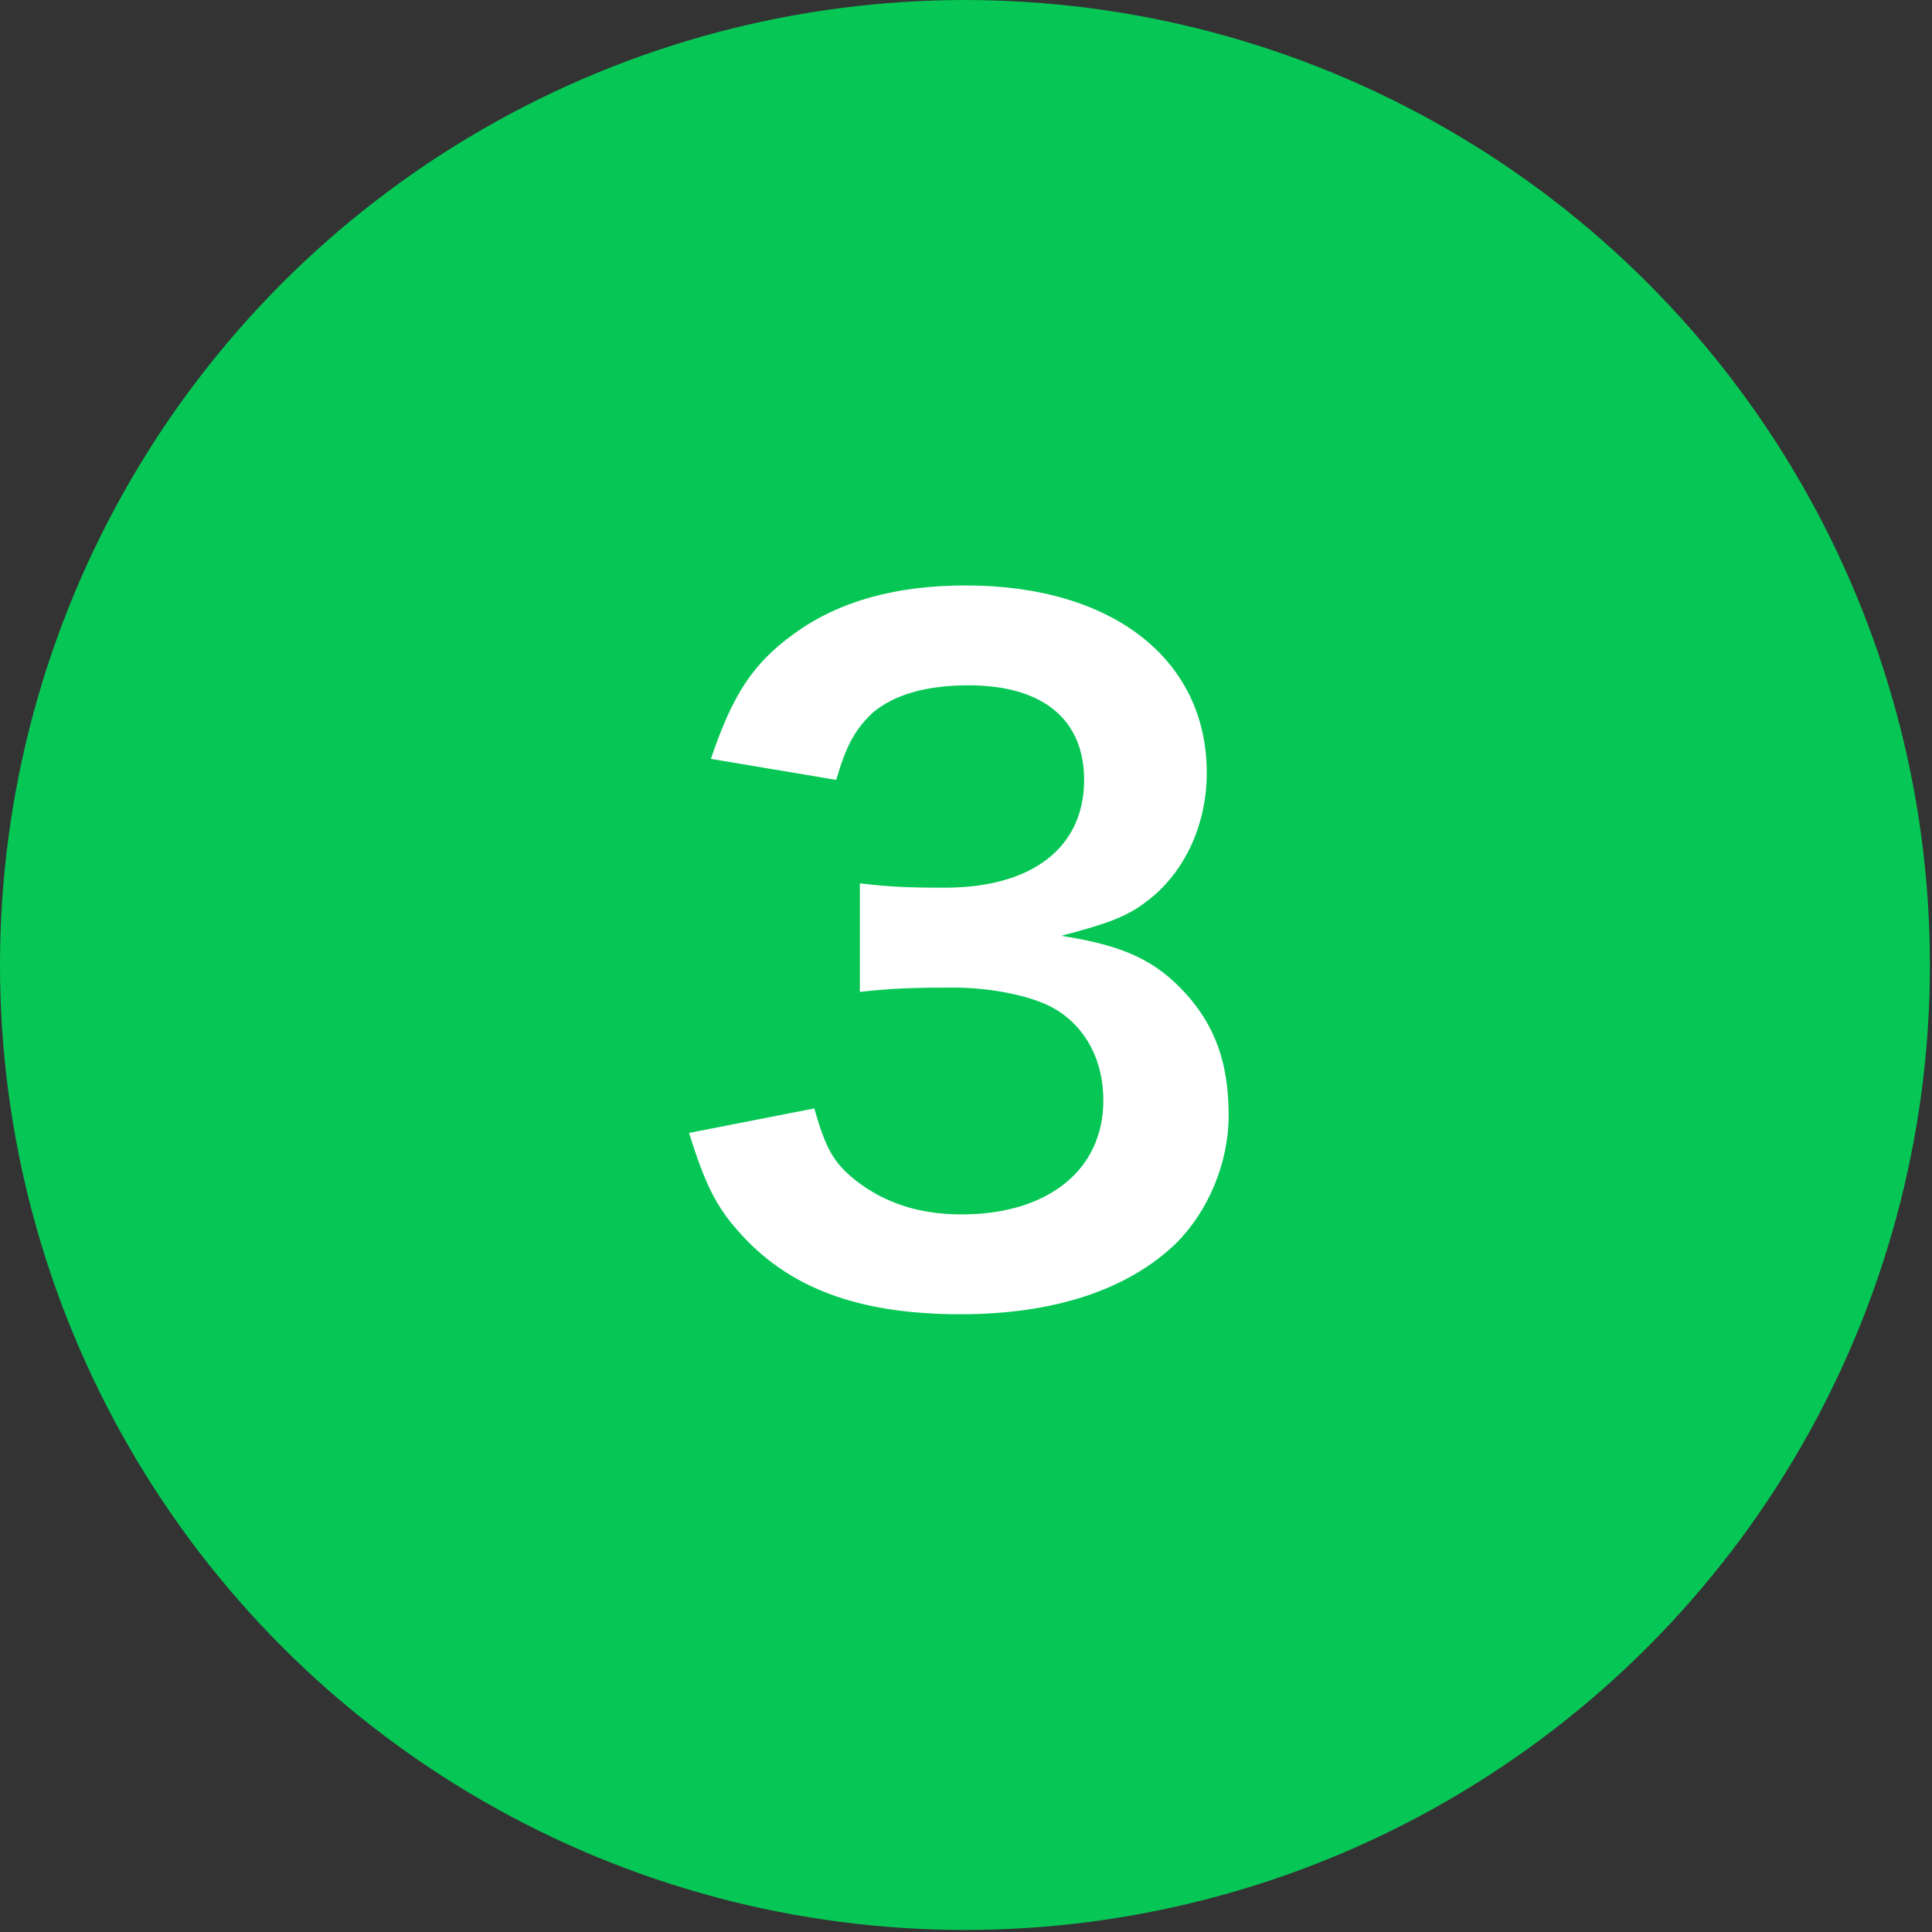
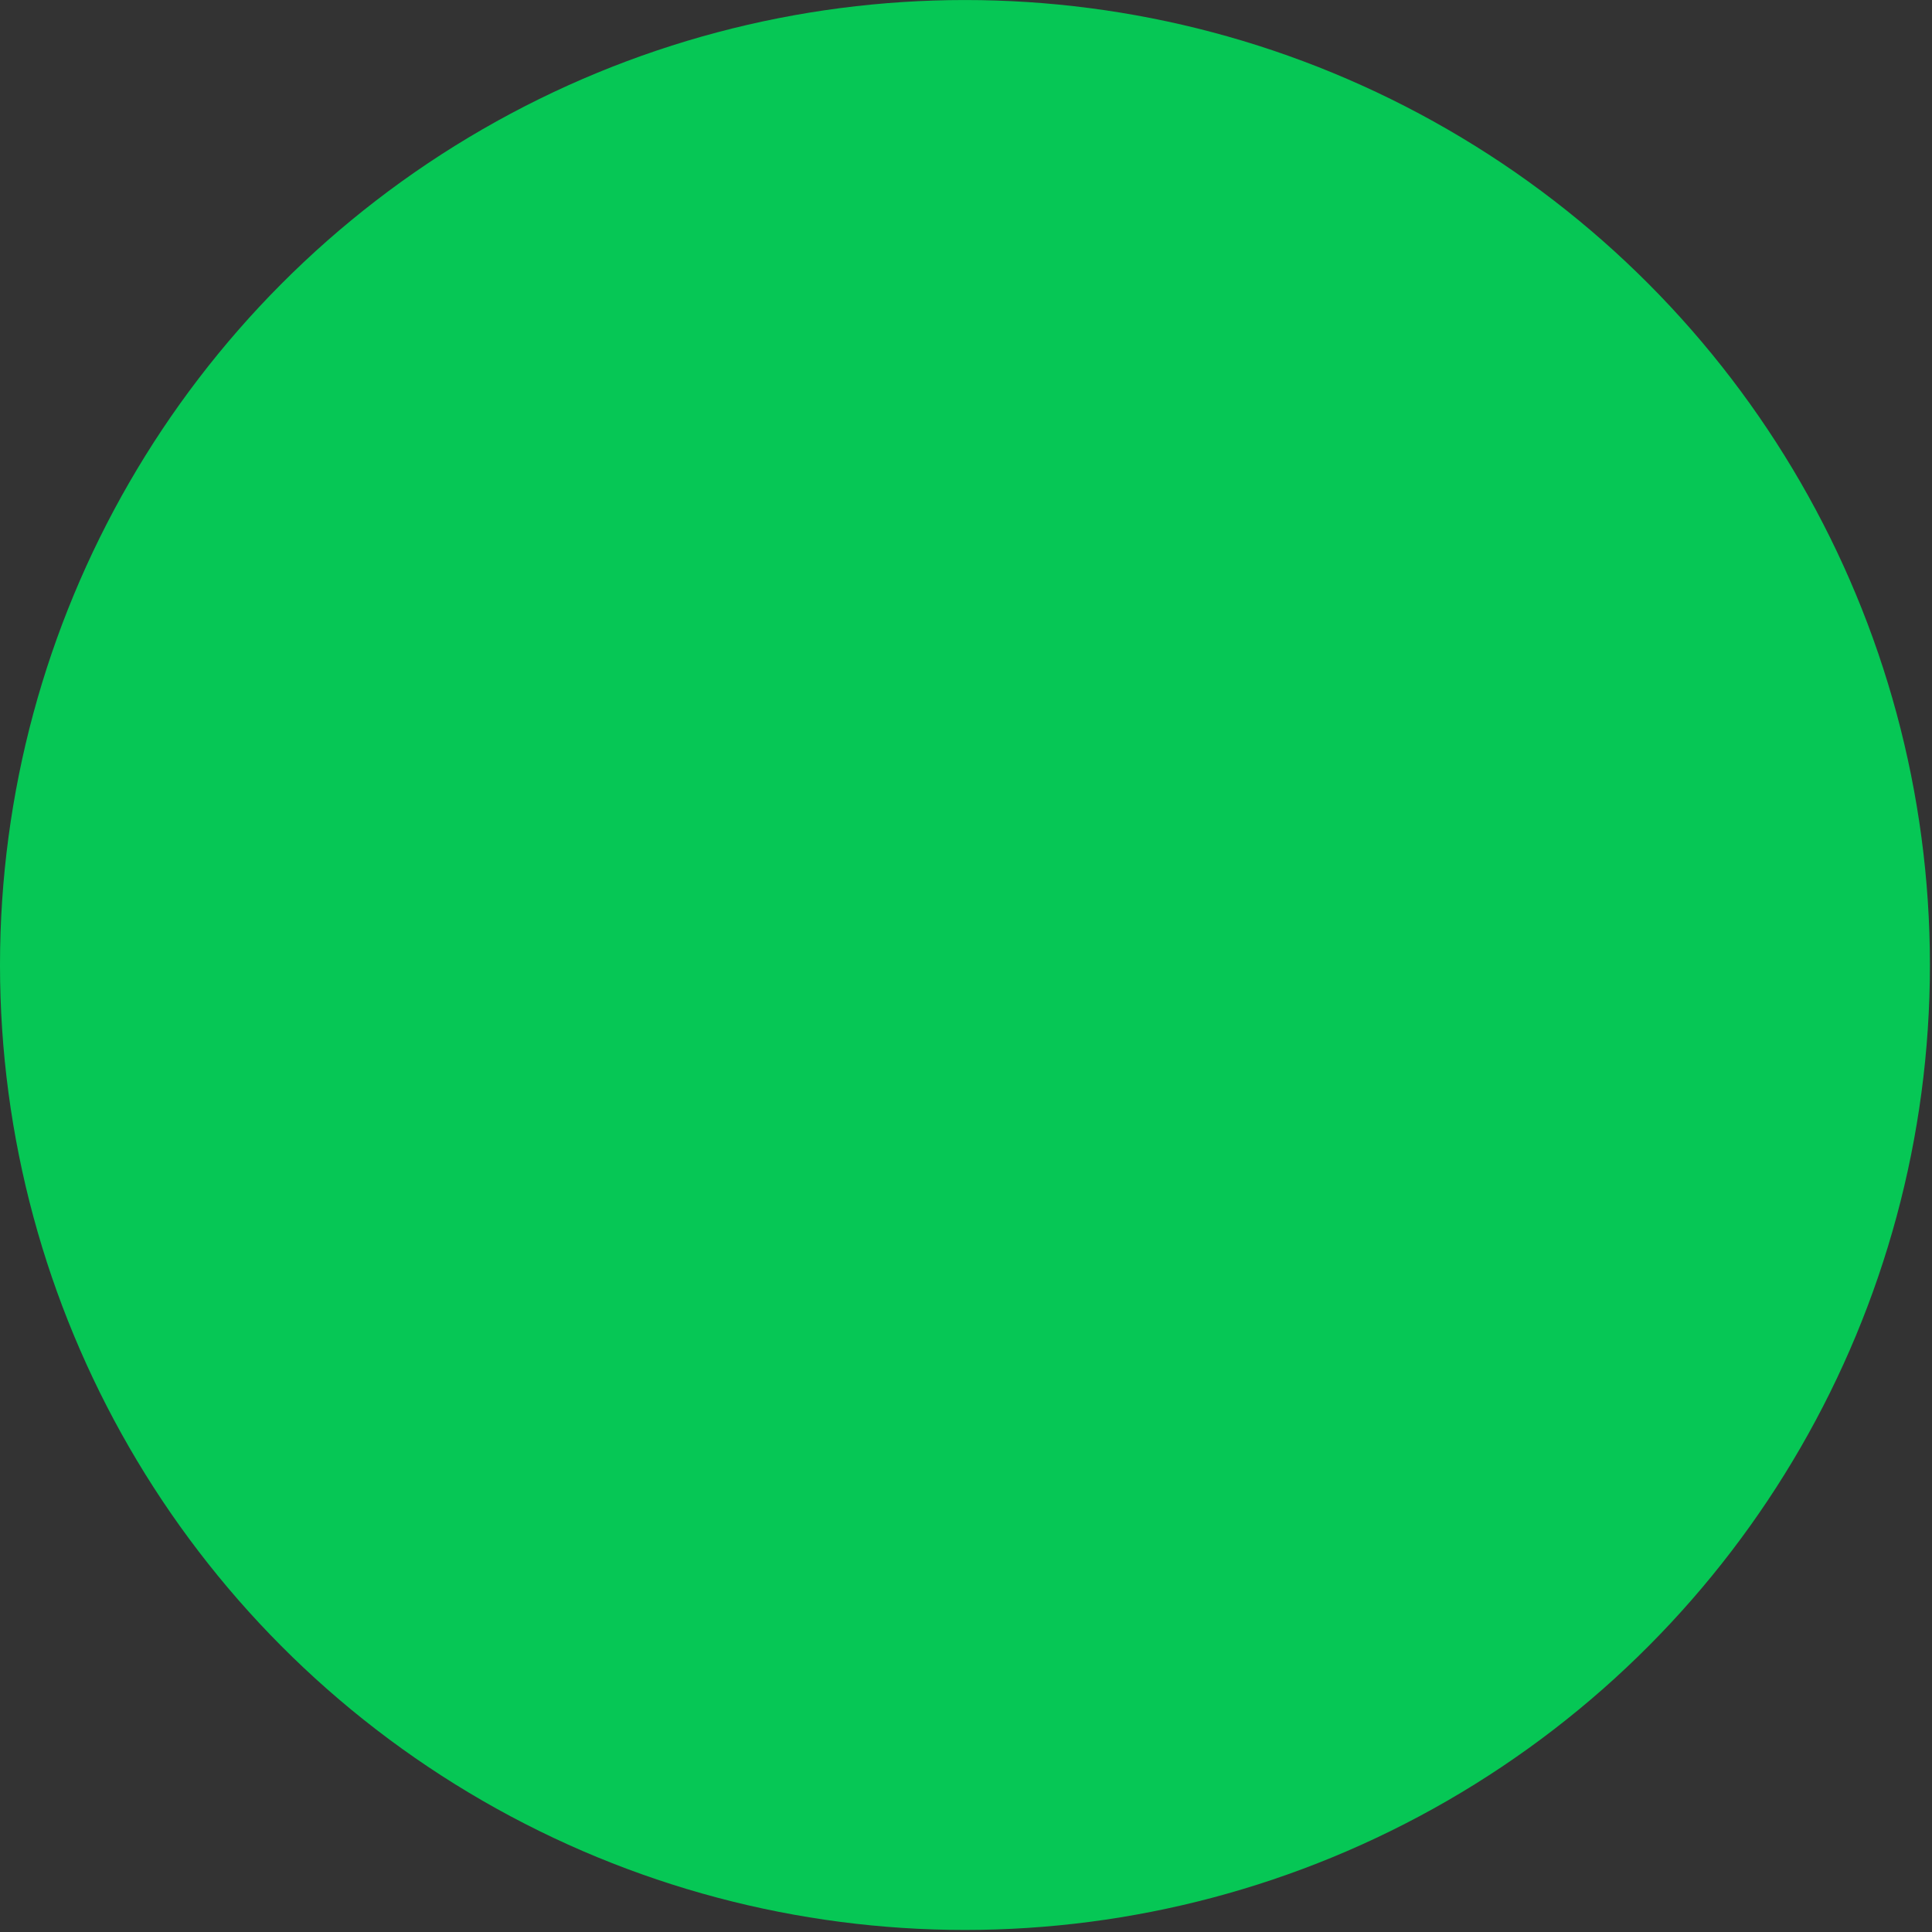
<svg xmlns="http://www.w3.org/2000/svg" version="1.1" id="レイヤー_1" x="0px" y="0px" width="67px" height="67px" viewBox="0 0 67 67" enable-background="new 0 0 67 67" xml:space="preserve">
  <rect x="0" y="0" width="67" height="67" fill="#333333" stroke="none" />
  <g>
    <circle fill="#06C755" cx="33.464" cy="33.465" r="33.464" />
  </g>
  <g>
    <g>
-       <path fill="#FFFFFF" d="M28.239,38.439c0.396,1.397,0.669,1.884,1.428,2.491c1.003,0.79,2.217,1.185,3.675,1.185    c3.008,0,4.921-1.55,4.921-3.949c0-1.396-0.607-2.552-1.701-3.189c-0.728-0.426-2.155-0.729-3.493-0.729    c-1.337,0-2.217,0.029-3.25,0.151v-3.767c0.971,0.122,1.64,0.152,2.945,0.152c3.038,0,4.832-1.397,4.832-3.737    c0-2.096-1.428-3.281-4.011-3.281c-1.487,0-2.581,0.334-3.311,0.941c-0.607,0.578-0.912,1.094-1.275,2.339l-4.345-0.729    c0.759-2.248,1.459-3.311,2.888-4.344c1.548-1.124,3.522-1.67,5.953-1.67c5.073,0,8.354,2.551,8.354,6.501    c0,1.822-0.789,3.493-2.097,4.465c-0.669,0.516-1.337,0.759-2.947,1.185c2.158,0.334,3.281,0.851,4.346,2.036    c1,1.123,1.457,2.398,1.457,4.191c0,1.641-0.698,3.311-1.823,4.436c-1.669,1.609-4.223,2.46-7.472,2.46    c-3.554,0-5.985-0.911-7.715-2.886c-0.759-0.85-1.155-1.641-1.703-3.402L28.239,38.439z" />
-     </g>
+       </g>
  </g>
</svg>